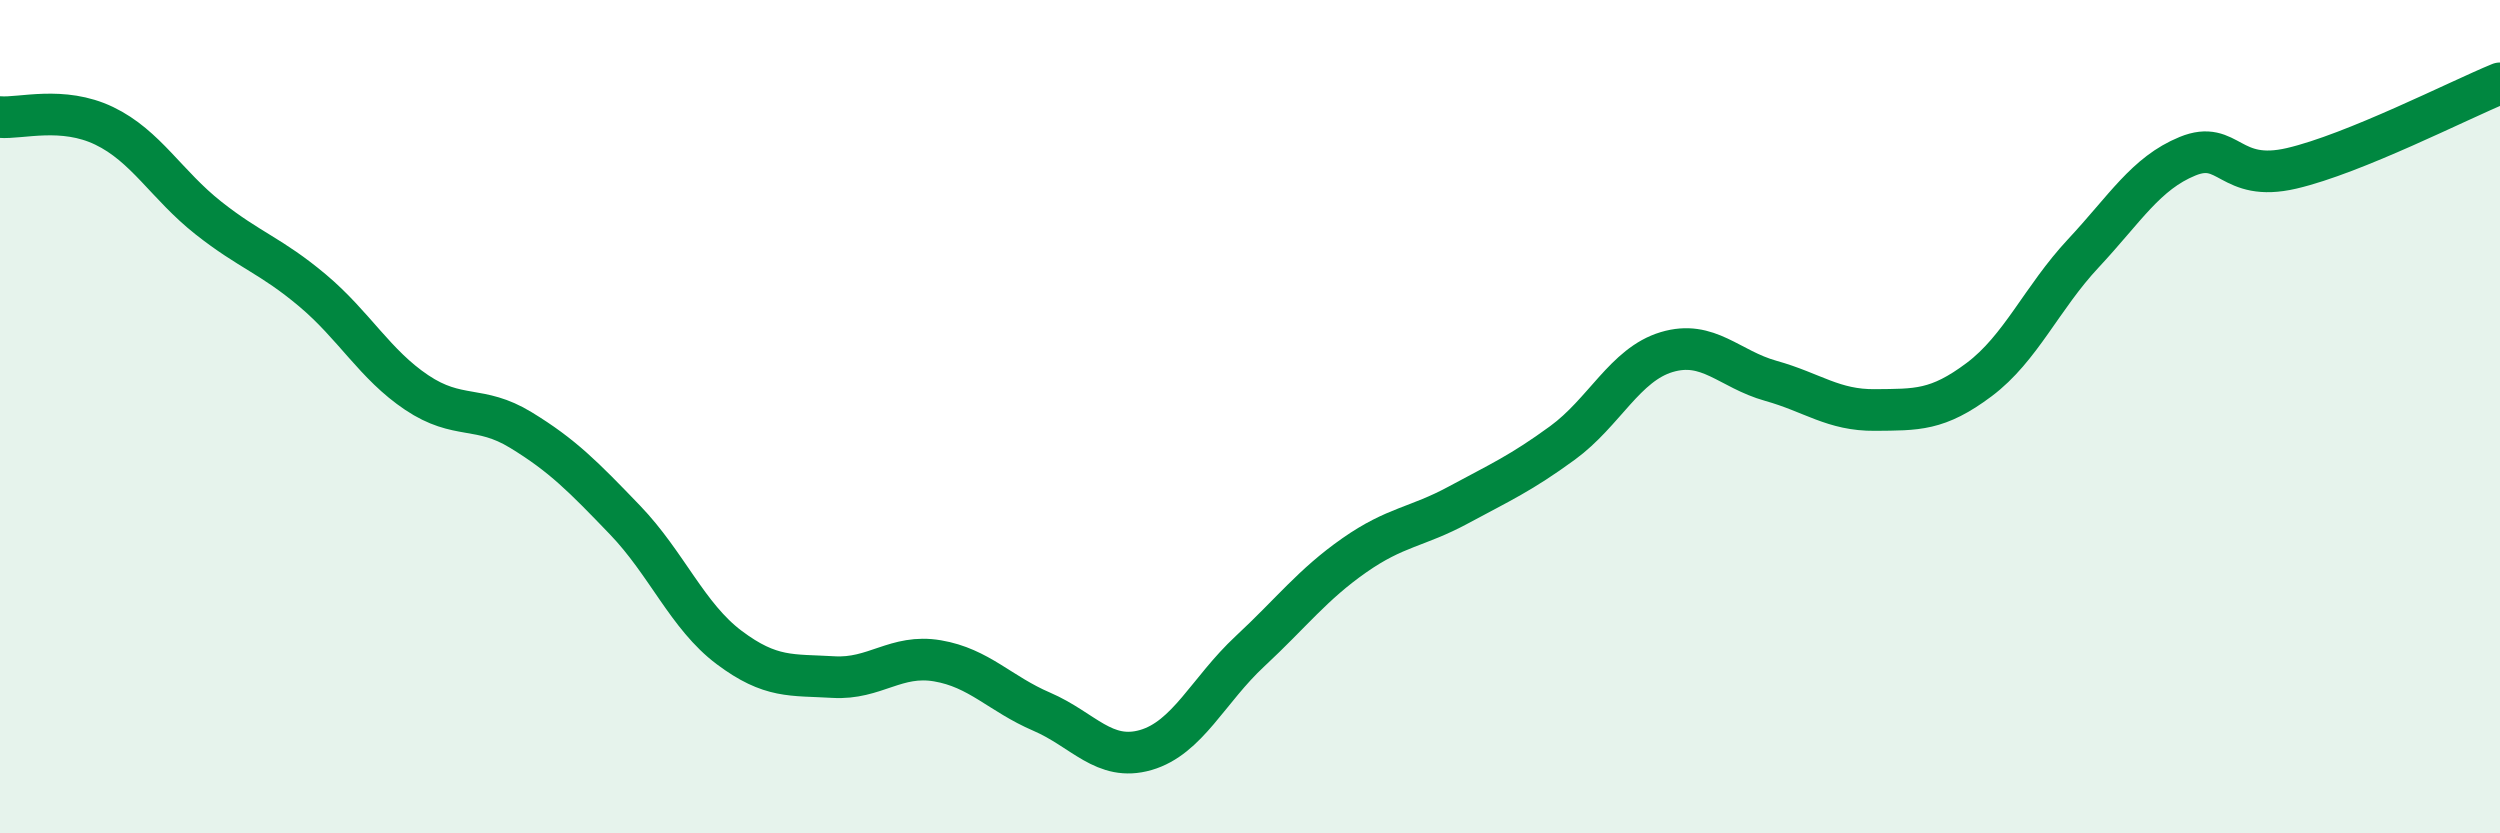
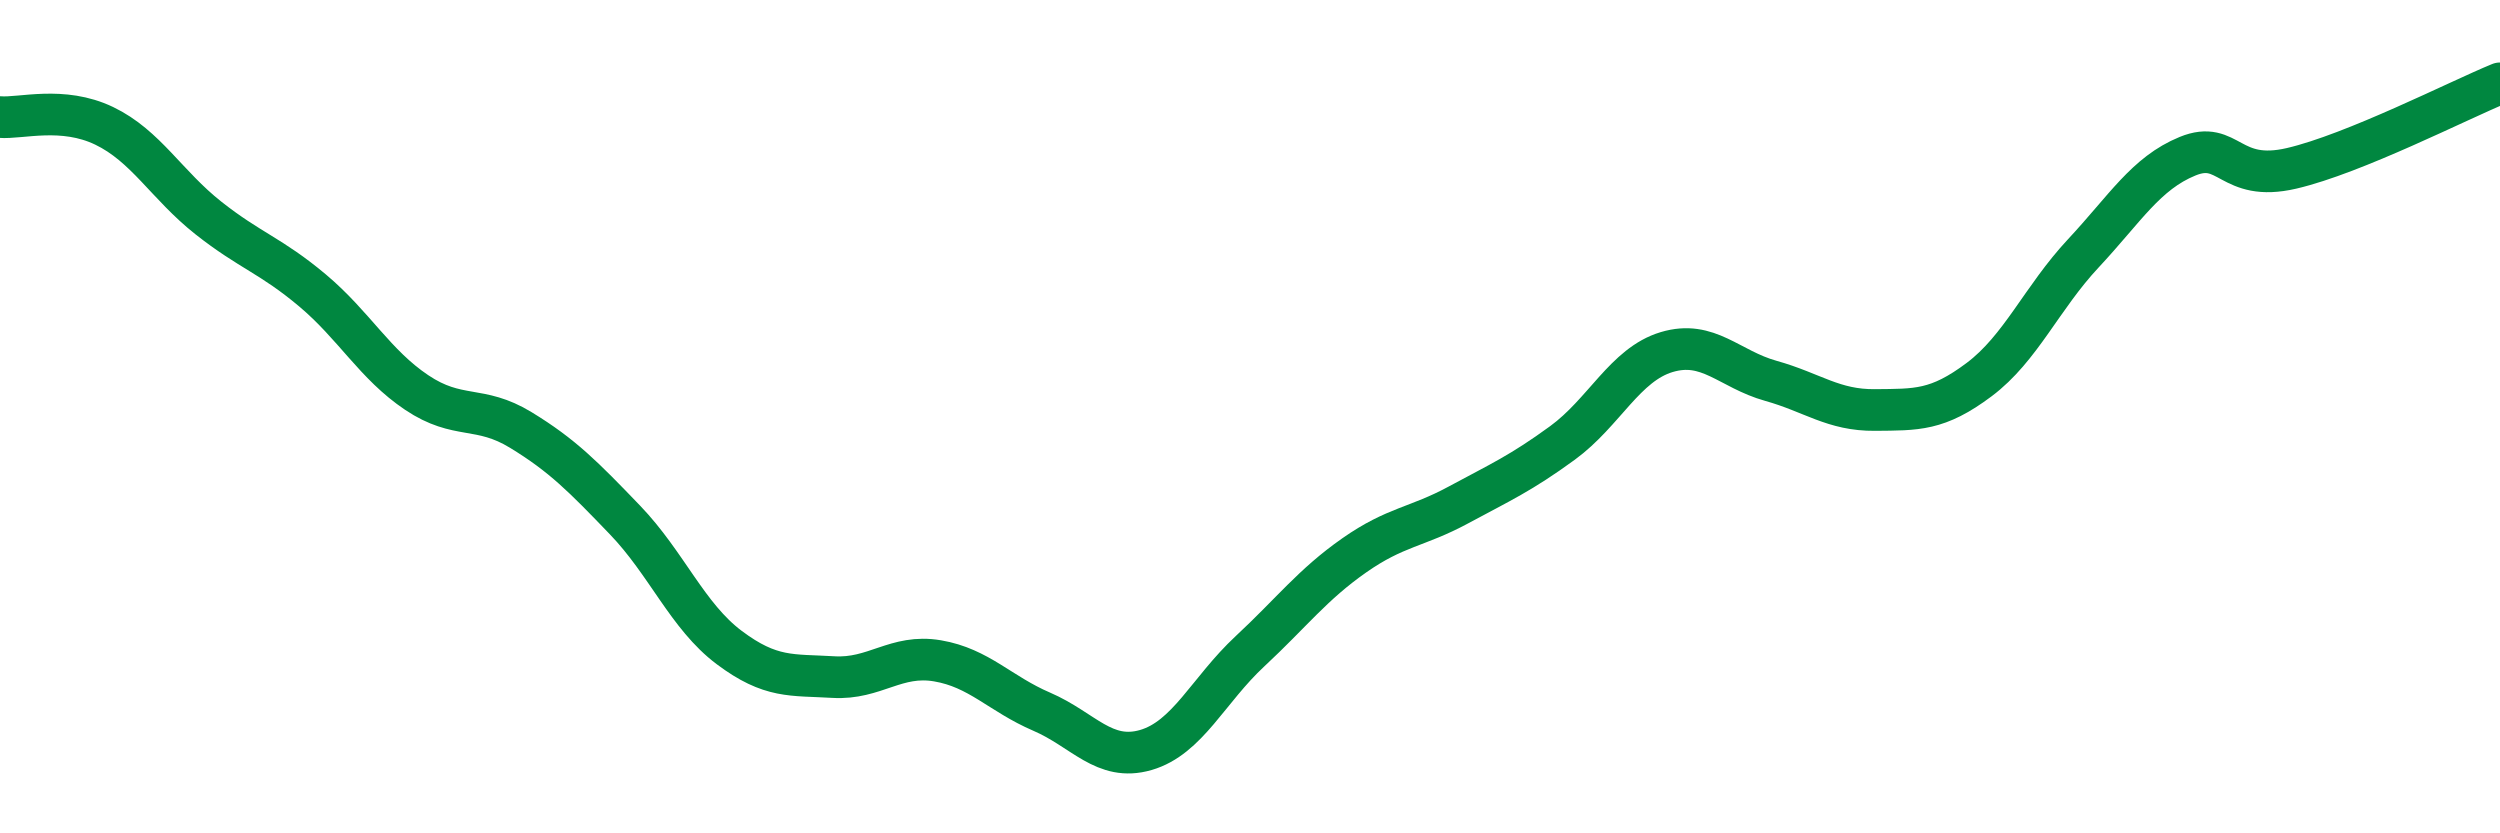
<svg xmlns="http://www.w3.org/2000/svg" width="60" height="20" viewBox="0 0 60 20">
-   <path d="M 0,2.81 C 0.5,2.85 1.5,2.54 2.5,3.02 C 3.5,3.5 4,4.44 5,5.23 C 6,6.02 6.5,6.13 7.5,6.97 C 8.5,7.81 9,8.75 10,9.42 C 11,10.09 11.5,9.71 12.5,10.32 C 13.5,10.93 14,11.44 15,12.48 C 16,13.52 16.5,14.79 17.5,15.54 C 18.5,16.29 19,16.19 20,16.25 C 21,16.31 21.5,15.69 22.5,15.86 C 23.5,16.03 24,16.65 25,17.08 C 26,17.51 26.5,18.29 27.5,18 C 28.5,17.71 29,16.56 30,15.63 C 31,14.7 31.5,14.03 32.5,13.33 C 33.5,12.63 34,12.66 35,12.12 C 36,11.58 36.5,11.36 37.5,10.63 C 38.5,9.9 39,8.75 40,8.45 C 41,8.15 41.5,8.86 42.5,9.14 C 43.5,9.42 44,9.85 45,9.84 C 46,9.83 46.5,9.86 47.5,9.11 C 48.5,8.36 49,7.15 50,6.08 C 51,5.01 51.5,4.16 52.5,3.75 C 53.5,3.34 53.5,4.39 55,4.04 C 56.5,3.69 59,2.41 60,2L60 20L0 20Z" fill="#008740" opacity="0.1" stroke-linecap="round" stroke-linejoin="round" />
  <path d="M 0,2.81 C 0.5,2.85 1.5,2.54 2.5,3.02 C 3.5,3.5 4,4.44 5,5.23 C 6,6.02 6.5,6.13 7.5,6.97 C 8.5,7.81 9,8.75 10,9.42 C 11,10.09 11.5,9.71 12.5,10.32 C 13.5,10.93 14,11.44 15,12.48 C 16,13.52 16.5,14.79 17.5,15.54 C 18.5,16.29 19,16.19 20,16.25 C 21,16.31 21.5,15.69 22.5,15.86 C 23.5,16.03 24,16.65 25,17.08 C 26,17.51 26.5,18.29 27.5,18 C 28.5,17.71 29,16.56 30,15.63 C 31,14.7 31.5,14.03 32.5,13.33 C 33.5,12.63 34,12.66 35,12.12 C 36,11.58 36.5,11.36 37.5,10.63 C 38.5,9.9 39,8.75 40,8.45 C 41,8.15 41.5,8.86 42.5,9.14 C 43.5,9.42 44,9.85 45,9.84 C 46,9.83 46.5,9.86 47.5,9.11 C 48.5,8.36 49,7.15 50,6.08 C 51,5.01 51.5,4.16 52.5,3.75 C 53.5,3.34 53.5,4.39 55,4.04 C 56.5,3.69 59,2.41 60,2" stroke="#008740" stroke-width="1" fill="none" stroke-linecap="round" stroke-linejoin="round" />
</svg>